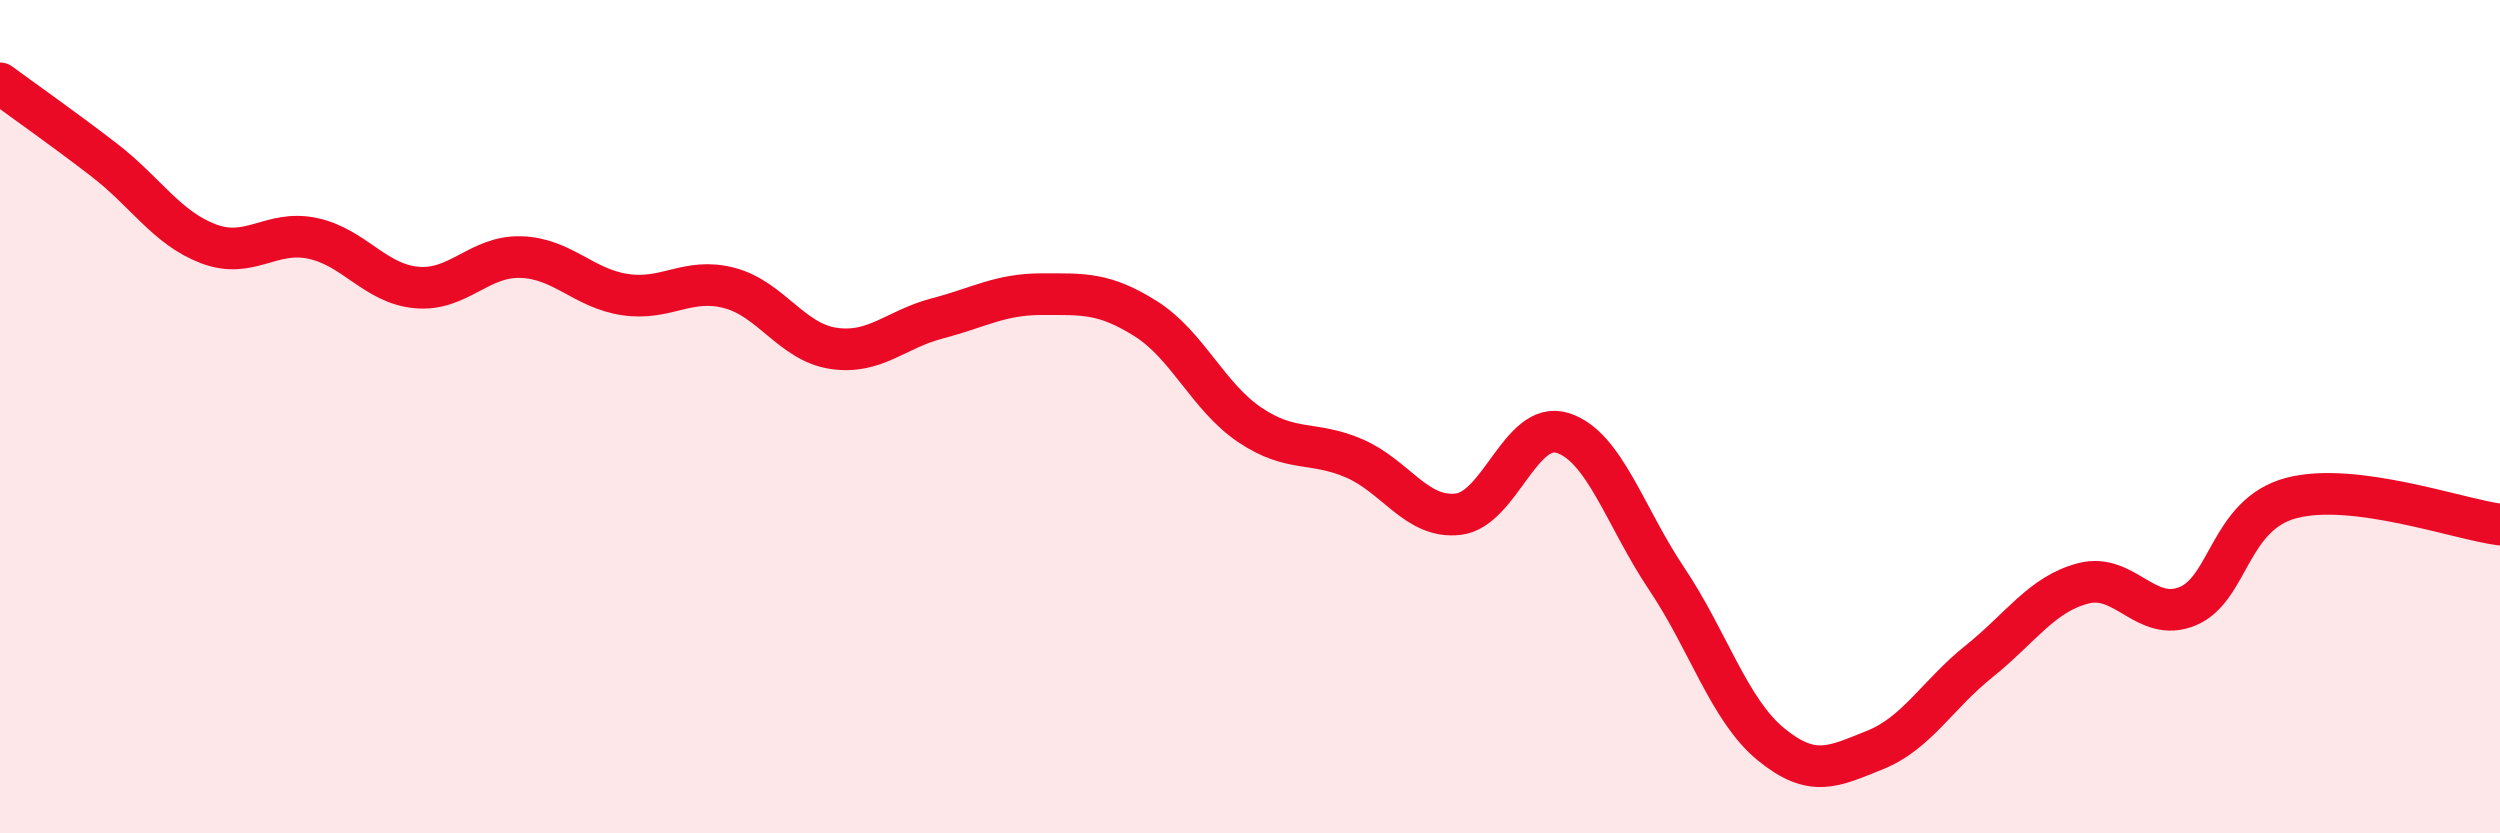
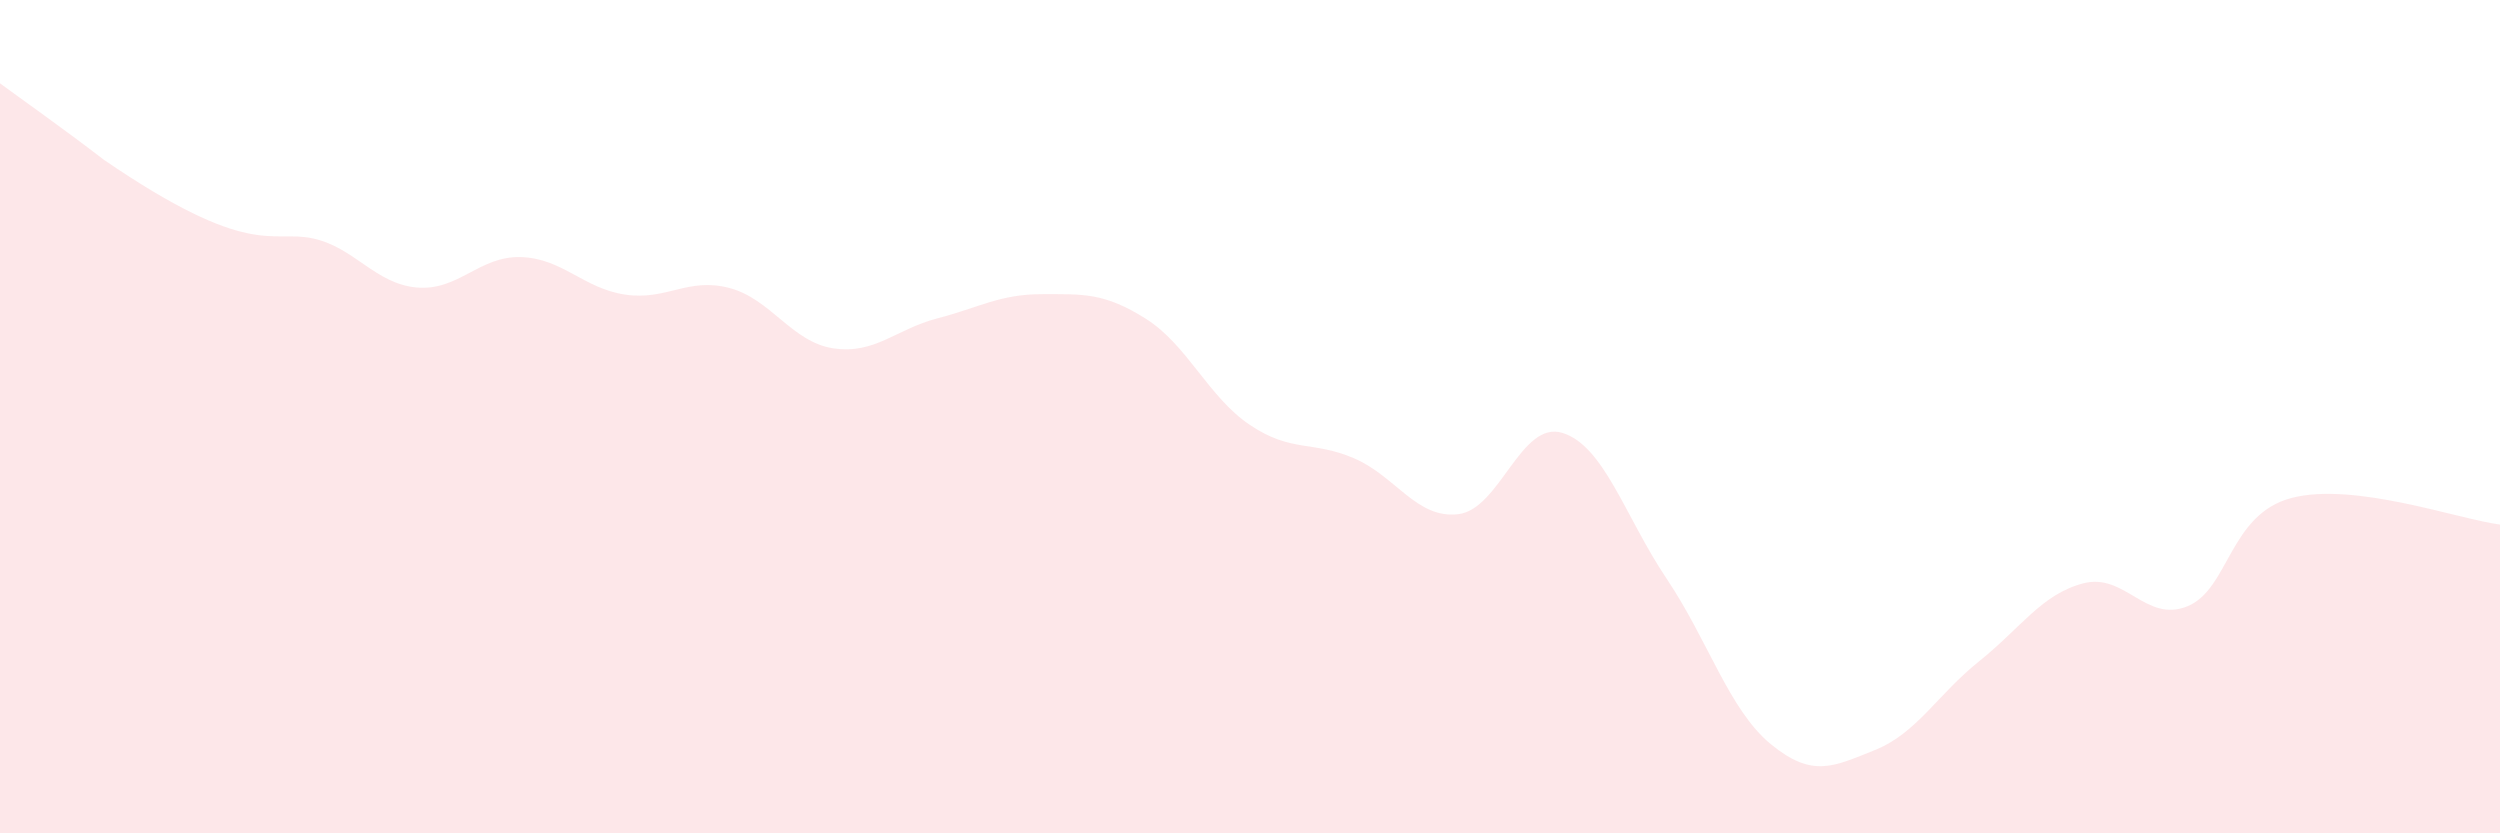
<svg xmlns="http://www.w3.org/2000/svg" width="60" height="20" viewBox="0 0 60 20">
-   <path d="M 0,2 C 0.5,2.37 1.5,3.07 2.5,3.84 C 3.5,4.61 4,5.47 5,5.85 C 6,6.23 6.5,5.51 7.5,5.72 C 8.5,5.93 9,6.81 10,6.9 C 11,6.99 11.5,6.14 12.5,6.17 C 13.5,6.2 14,6.92 15,7.07 C 16,7.22 16.5,6.65 17.5,6.91 C 18.5,7.17 19,8.21 20,8.36 C 21,8.51 21.5,7.9 22.5,7.64 C 23.5,7.38 24,7.06 25,7.06 C 26,7.06 26.5,7.02 27.5,7.65 C 28.5,8.28 29,9.53 30,10.2 C 31,10.87 31.5,10.57 32.5,11 C 33.5,11.43 34,12.46 35,12.34 C 36,12.22 36.5,10.08 37.5,10.39 C 38.5,10.7 39,12.4 40,13.89 C 41,15.38 41.5,17.04 42.5,17.86 C 43.5,18.68 44,18.4 45,18 C 46,17.6 46.5,16.67 47.5,15.87 C 48.5,15.07 49,14.26 50,14 C 51,13.74 51.5,14.96 52.5,14.55 C 53.5,14.14 53.5,12.34 55,11.95 C 56.5,11.56 59,12.46 60,12.59L60 20L0 20Z" fill="#EB0A25" opacity="0.1" stroke-linecap="round" stroke-linejoin="round" />
-   <path d="M 0,2 C 0.5,2.37 1.5,3.07 2.5,3.84 C 3.5,4.61 4,5.47 5,5.85 C 6,6.23 6.5,5.51 7.5,5.72 C 8.5,5.93 9,6.81 10,6.9 C 11,6.99 11.5,6.14 12.5,6.17 C 13.5,6.2 14,6.92 15,7.07 C 16,7.22 16.5,6.65 17.5,6.91 C 18.5,7.17 19,8.21 20,8.36 C 21,8.51 21.5,7.9 22.5,7.64 C 23.5,7.38 24,7.06 25,7.06 C 26,7.06 26.5,7.02 27.5,7.65 C 28.5,8.28 29,9.53 30,10.2 C 31,10.87 31.5,10.57 32.5,11 C 33.5,11.43 34,12.46 35,12.34 C 36,12.22 36.5,10.08 37.5,10.39 C 38.5,10.7 39,12.4 40,13.89 C 41,15.38 41.5,17.04 42.5,17.86 C 43.5,18.68 44,18.4 45,18 C 46,17.6 46.5,16.67 47.5,15.87 C 48.5,15.07 49,14.26 50,14 C 51,13.74 51.5,14.96 52.5,14.55 C 53.5,14.14 53.5,12.34 55,11.95 C 56.5,11.56 59,12.46 60,12.59" stroke="#EB0A25" stroke-width="1" fill="none" stroke-linecap="round" stroke-linejoin="round" />
+   <path d="M 0,2 C 0.5,2.37 1.5,3.07 2.5,3.84 C 6,6.23 6.5,5.51 7.5,5.72 C 8.5,5.93 9,6.81 10,6.9 C 11,6.99 11.5,6.14 12.5,6.17 C 13.5,6.2 14,6.92 15,7.07 C 16,7.22 16.5,6.65 17.5,6.91 C 18.5,7.17 19,8.21 20,8.36 C 21,8.51 21.5,7.9 22.5,7.64 C 23.5,7.38 24,7.06 25,7.06 C 26,7.06 26.5,7.02 27.5,7.65 C 28.5,8.28 29,9.53 30,10.2 C 31,10.87 31.5,10.57 32.5,11 C 33.5,11.43 34,12.46 35,12.34 C 36,12.22 36.5,10.08 37.5,10.39 C 38.5,10.7 39,12.4 40,13.89 C 41,15.38 41.5,17.04 42.5,17.86 C 43.5,18.68 44,18.4 45,18 C 46,17.6 46.5,16.67 47.5,15.87 C 48.5,15.07 49,14.26 50,14 C 51,13.74 51.5,14.96 52.5,14.55 C 53.5,14.14 53.5,12.34 55,11.95 C 56.5,11.56 59,12.46 60,12.59L60 20L0 20Z" fill="#EB0A25" opacity="0.1" stroke-linecap="round" stroke-linejoin="round" />
</svg>